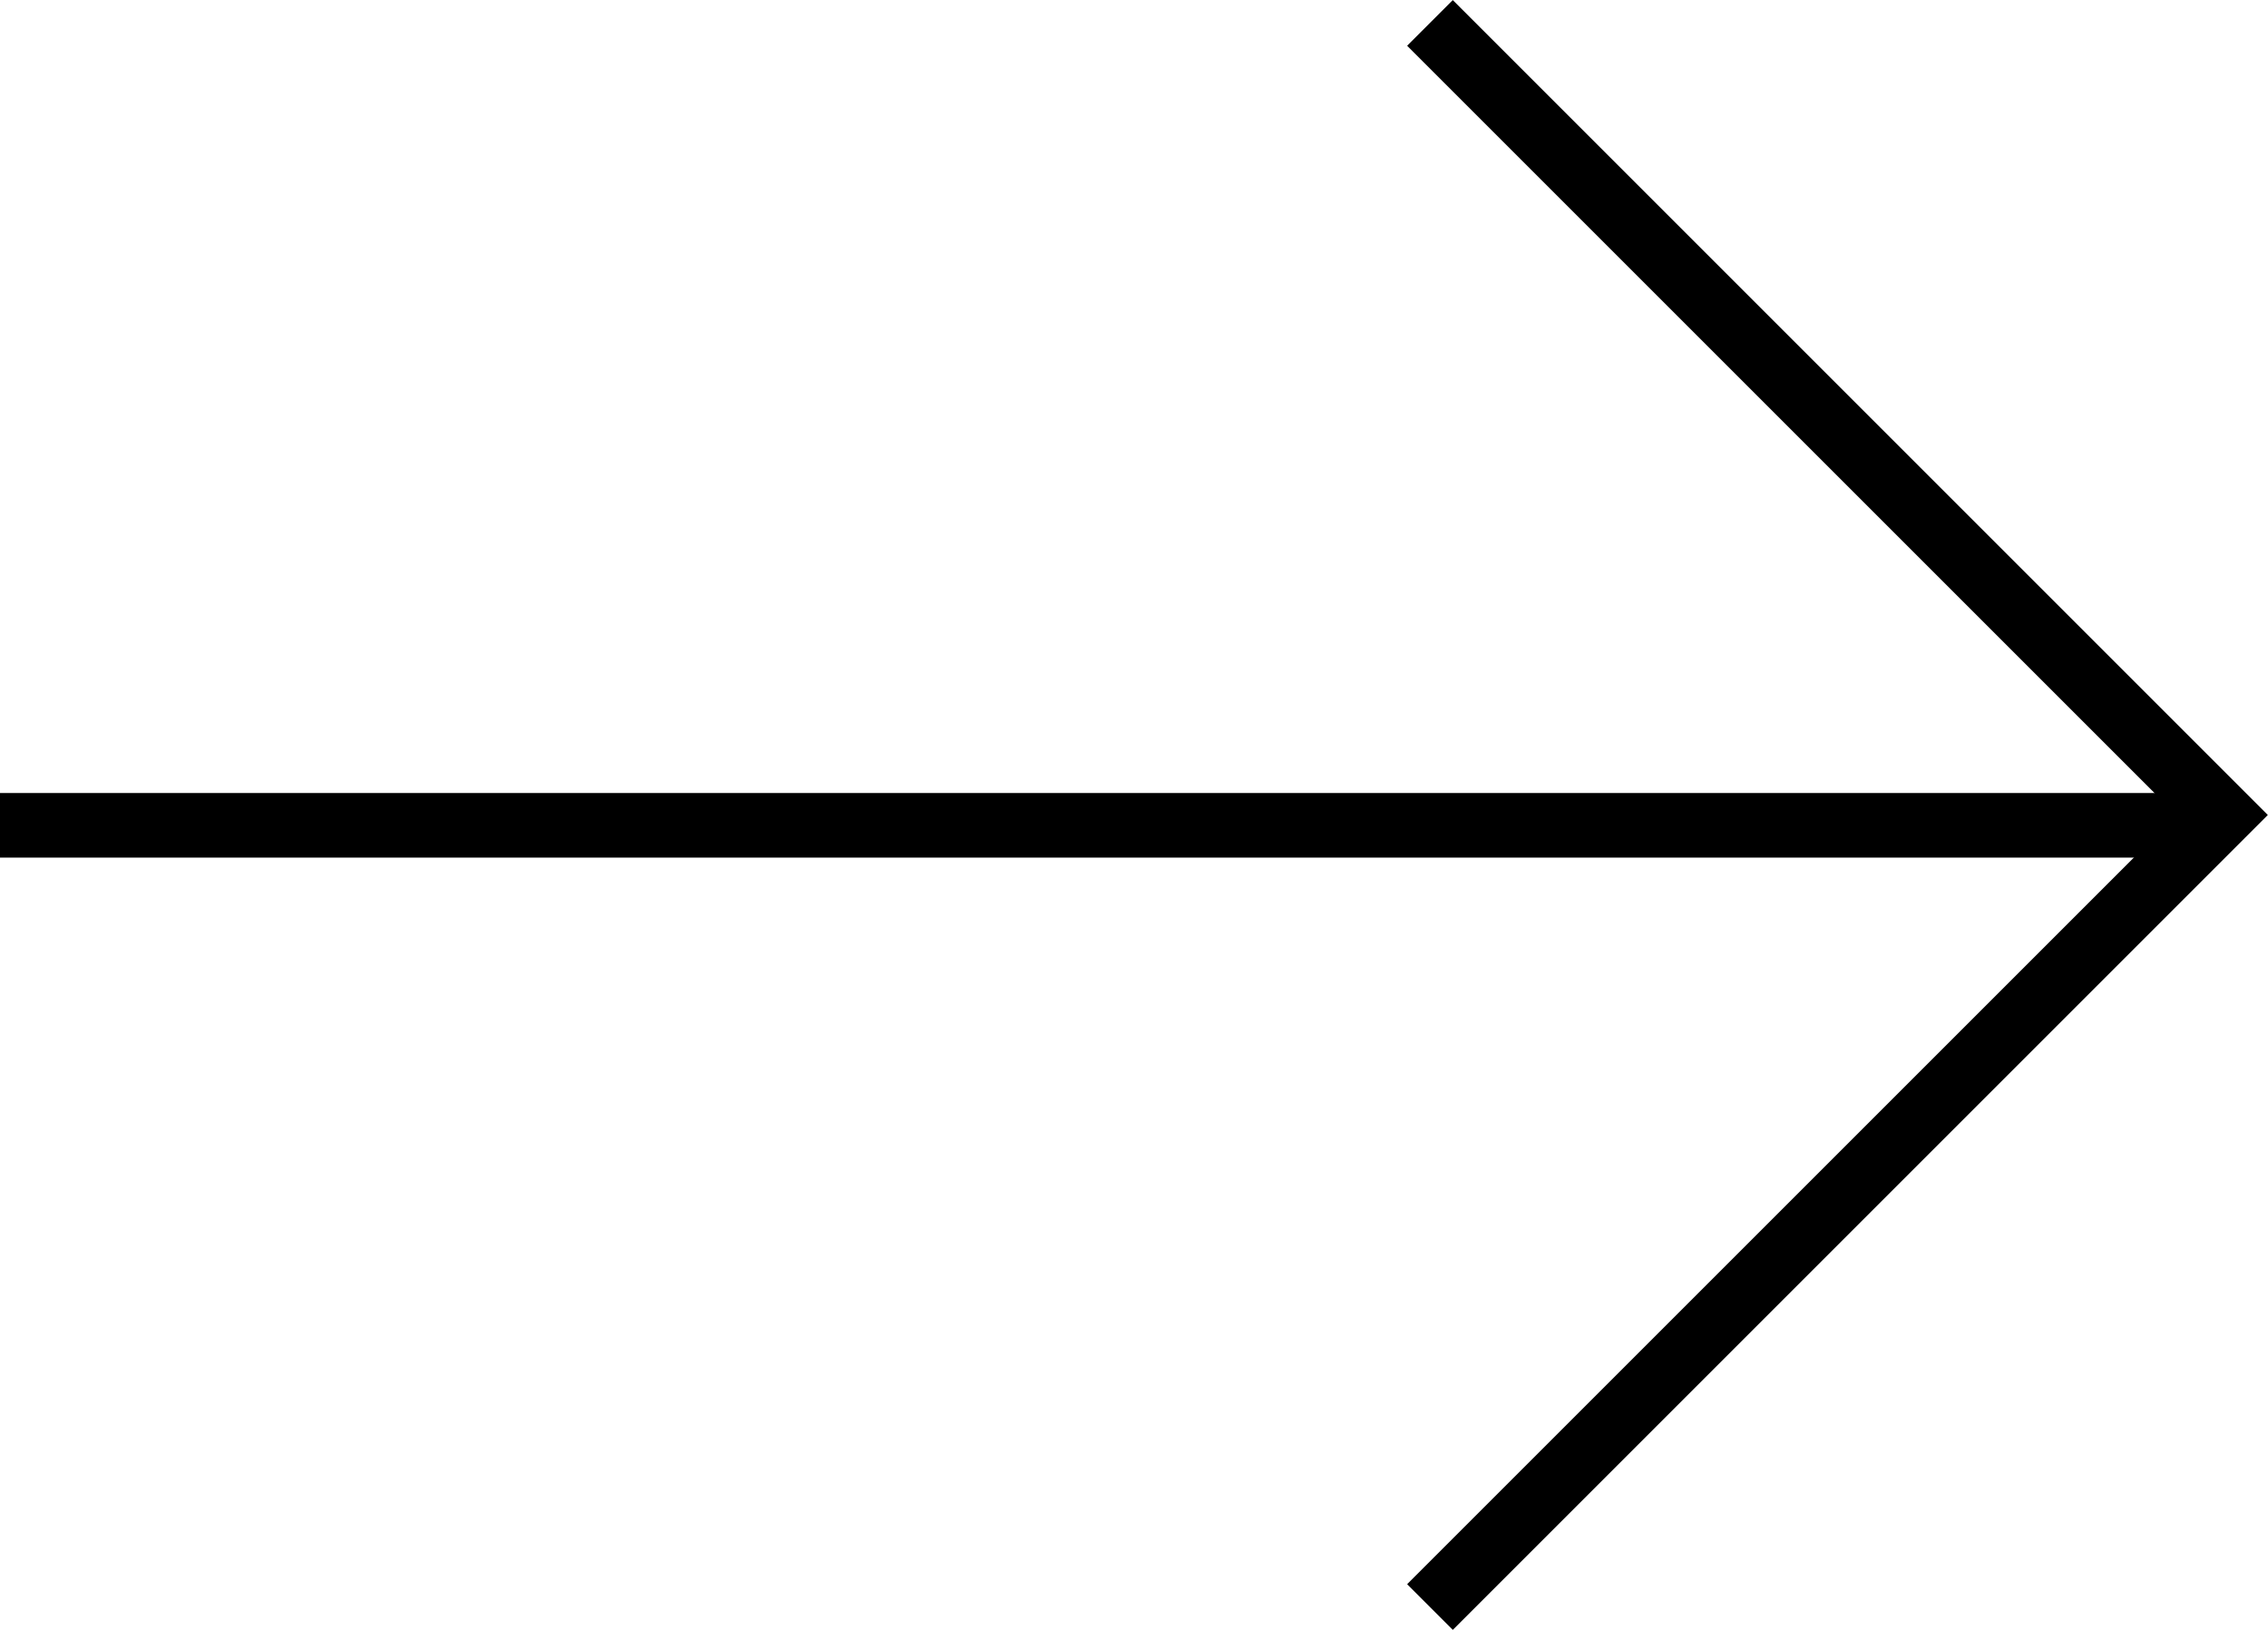
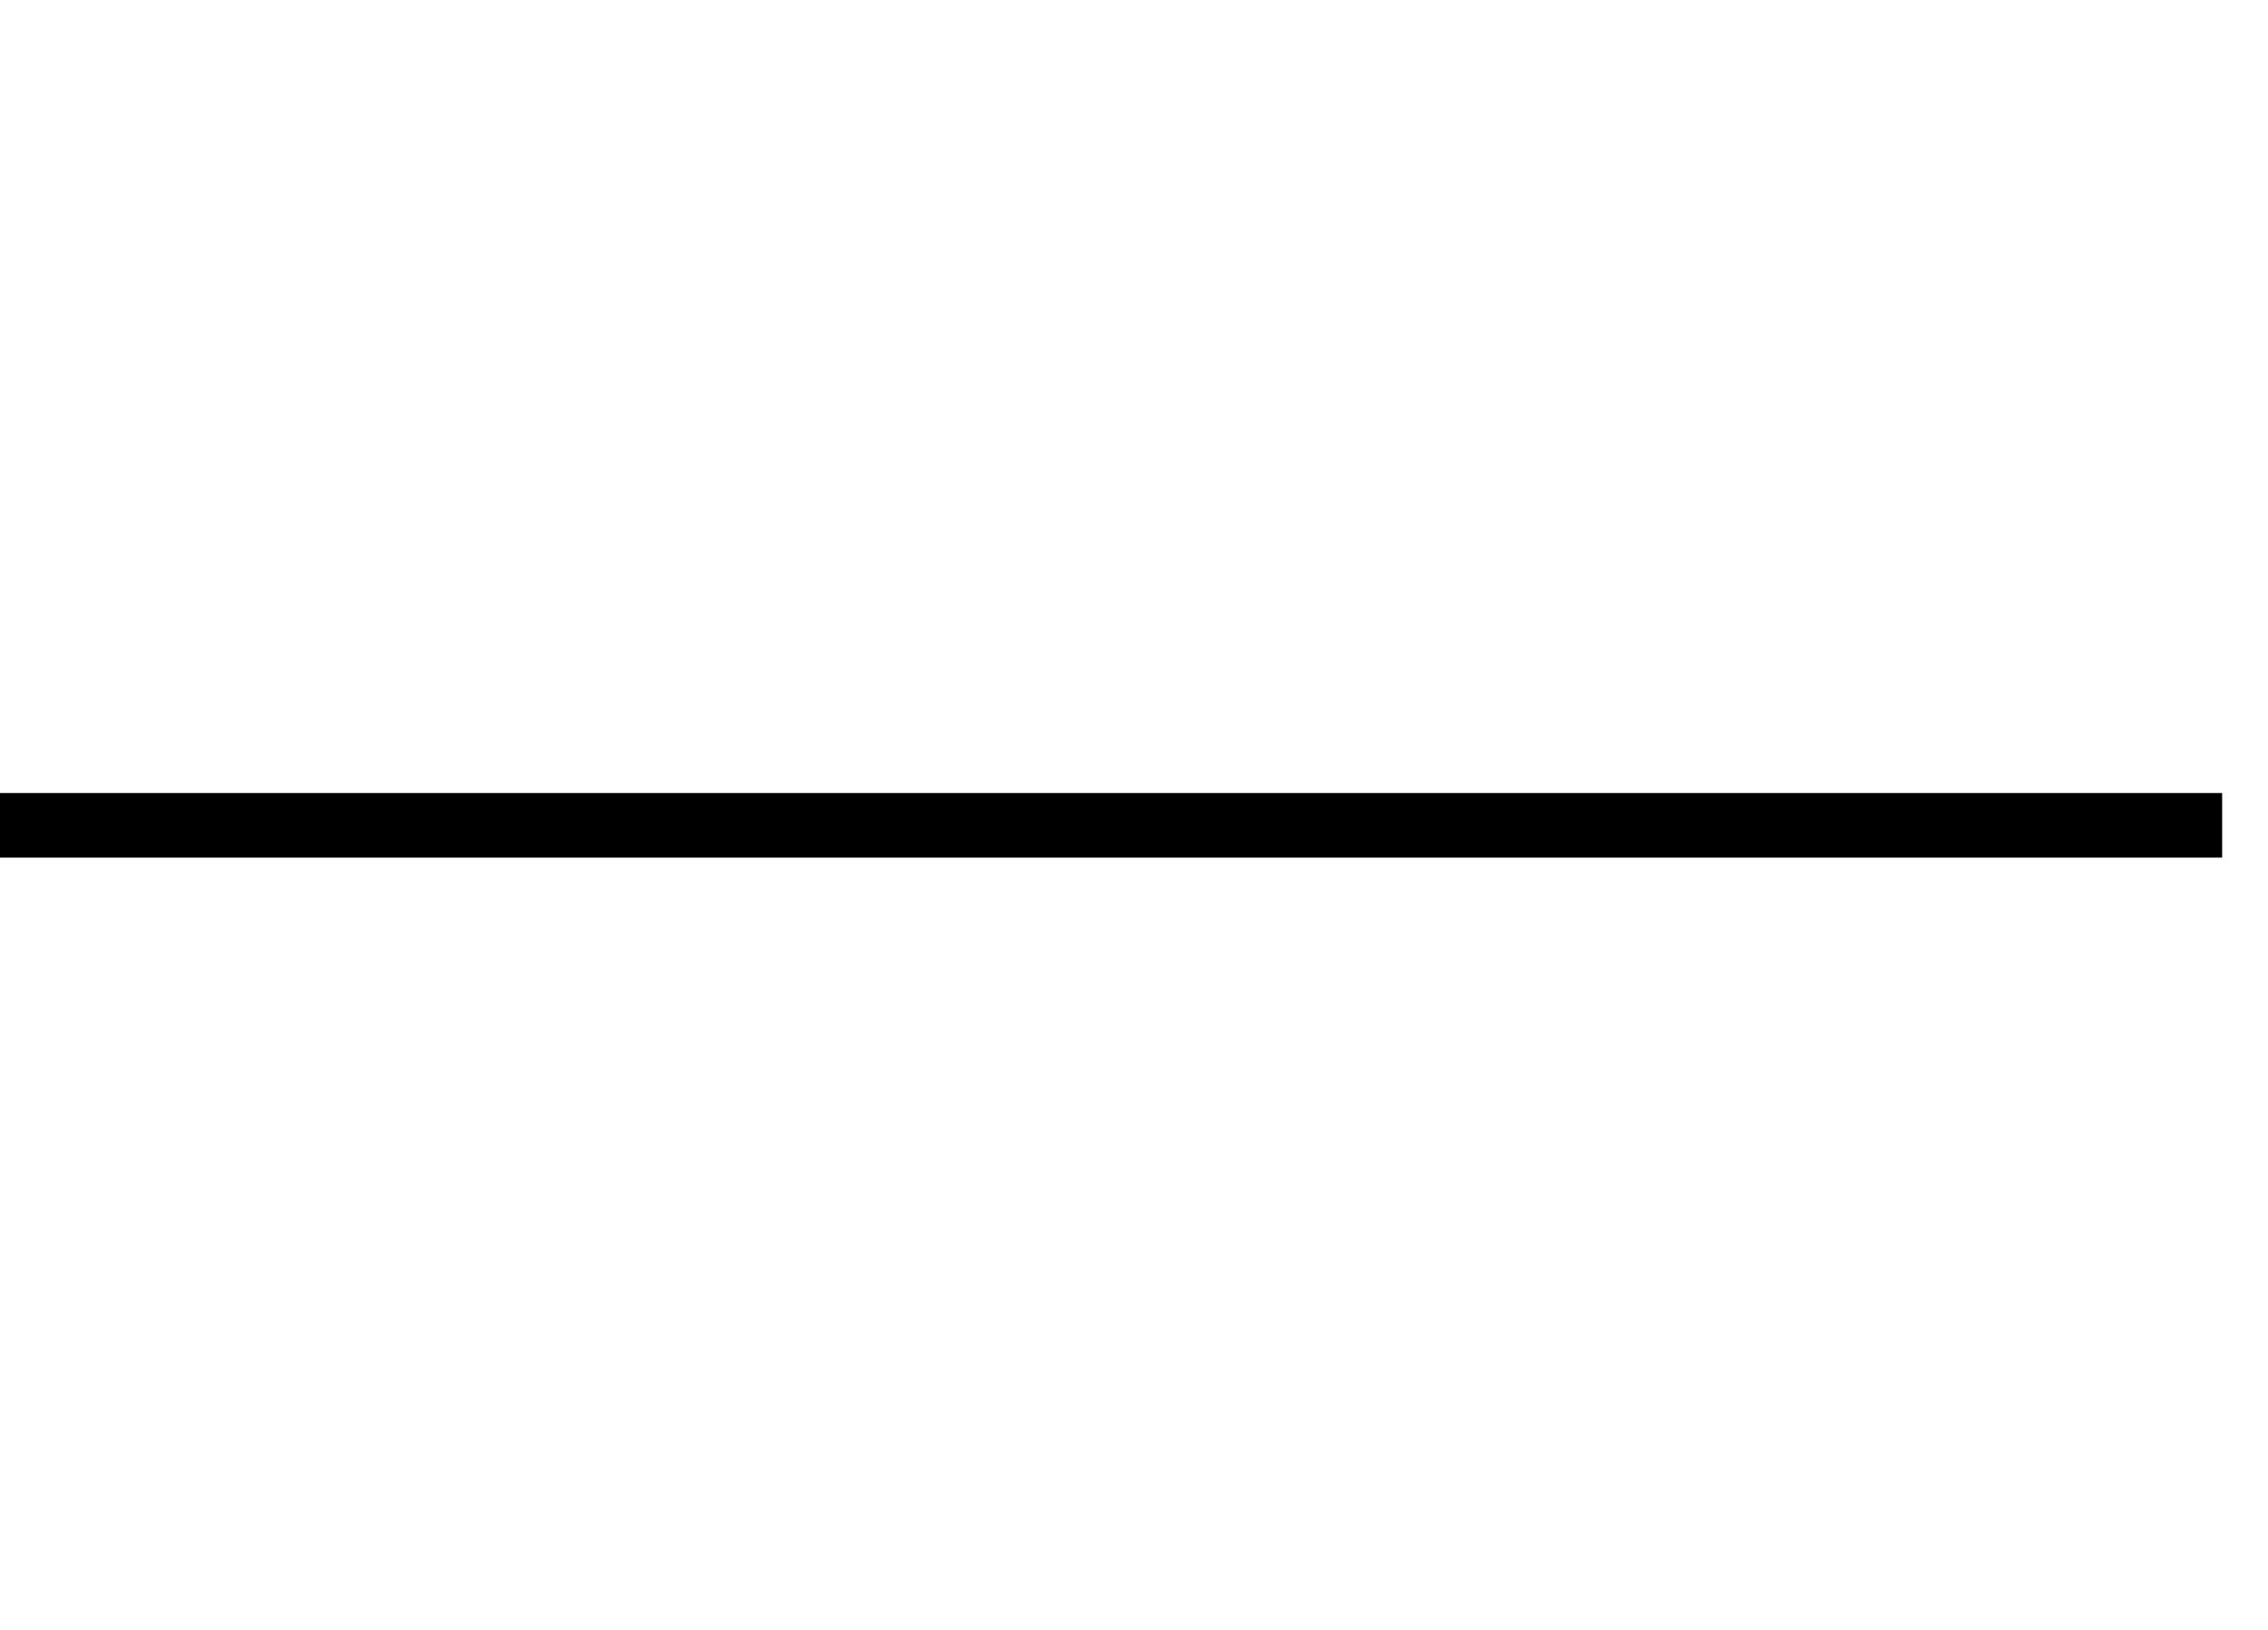
<svg xmlns="http://www.w3.org/2000/svg" id="Capa_2" data-name="Capa 2" viewBox="0 0 70.23 50.48">
  <defs>
    <style>
      .cls-1 {
        fill: none;
        stroke: #000;
        stroke-miterlimit: 10;
        stroke-width: 2px;
      }
    </style>
  </defs>
  <g id="todo">
    <g>
      <line class="cls-1" y1="25.56" x2="68.81" y2="25.56" />
-       <polyline class="cls-1" points="44.28 49.77 68.81 25.24 44.28 .71" />
    </g>
  </g>
</svg>